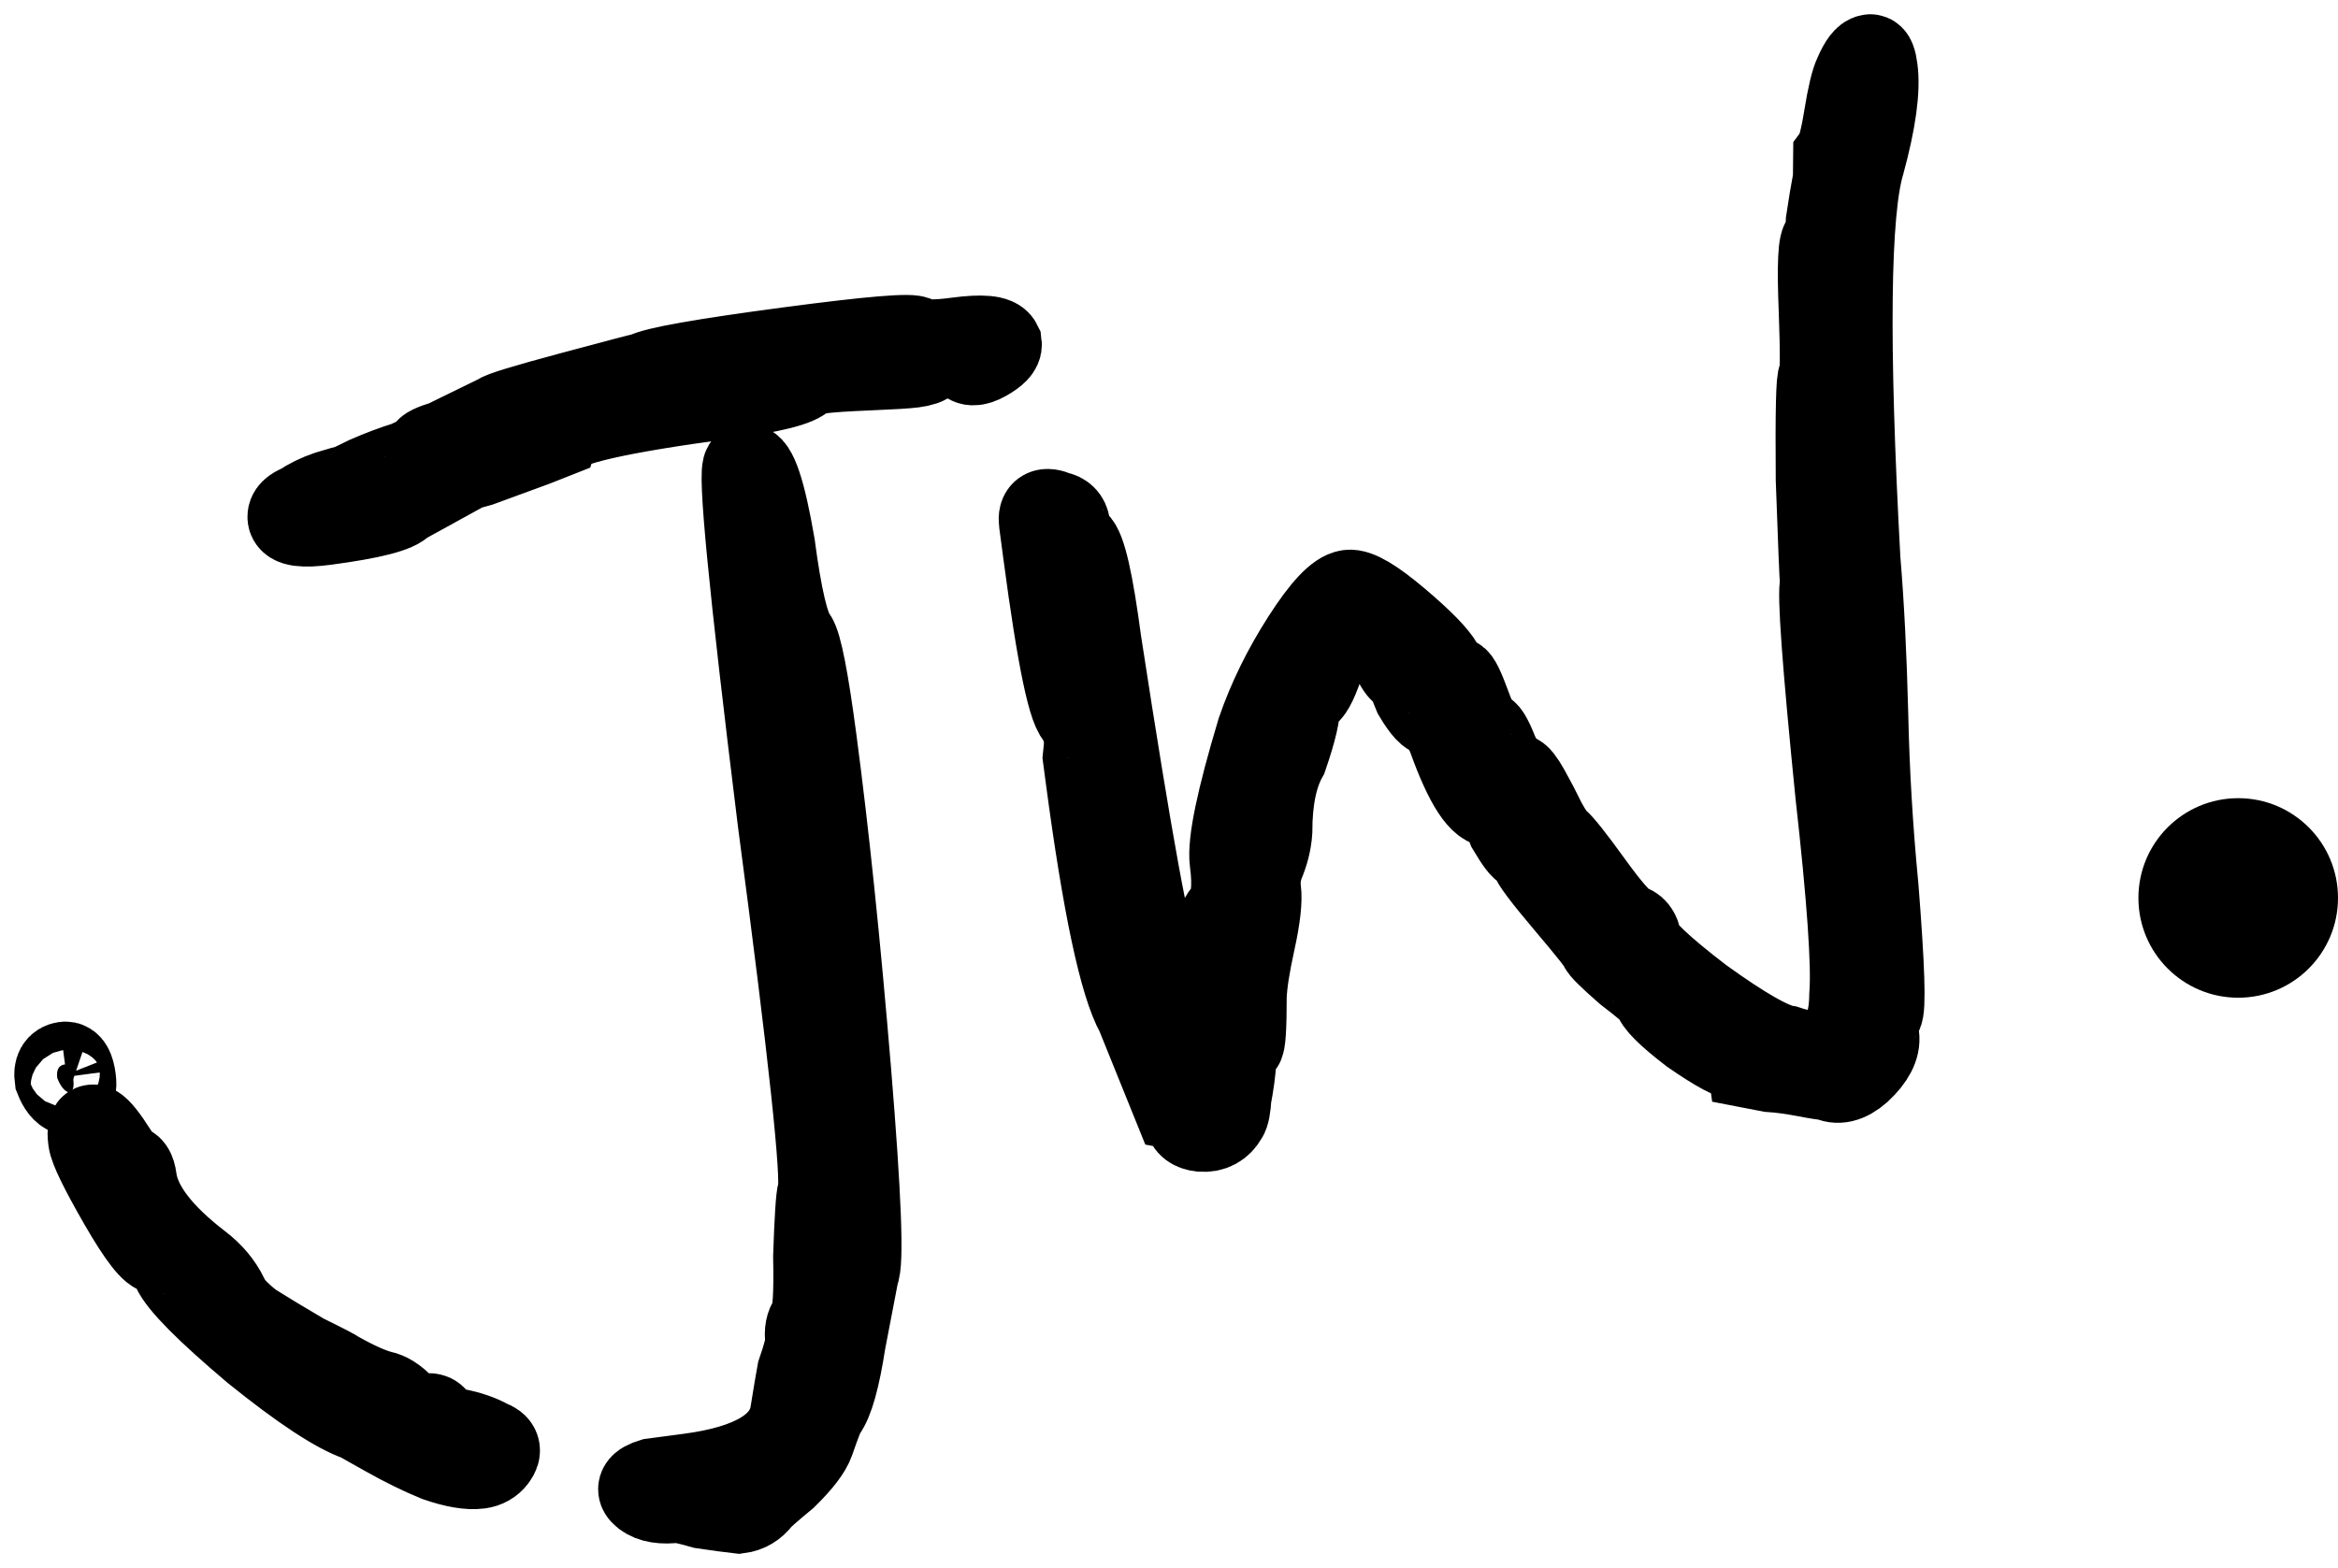
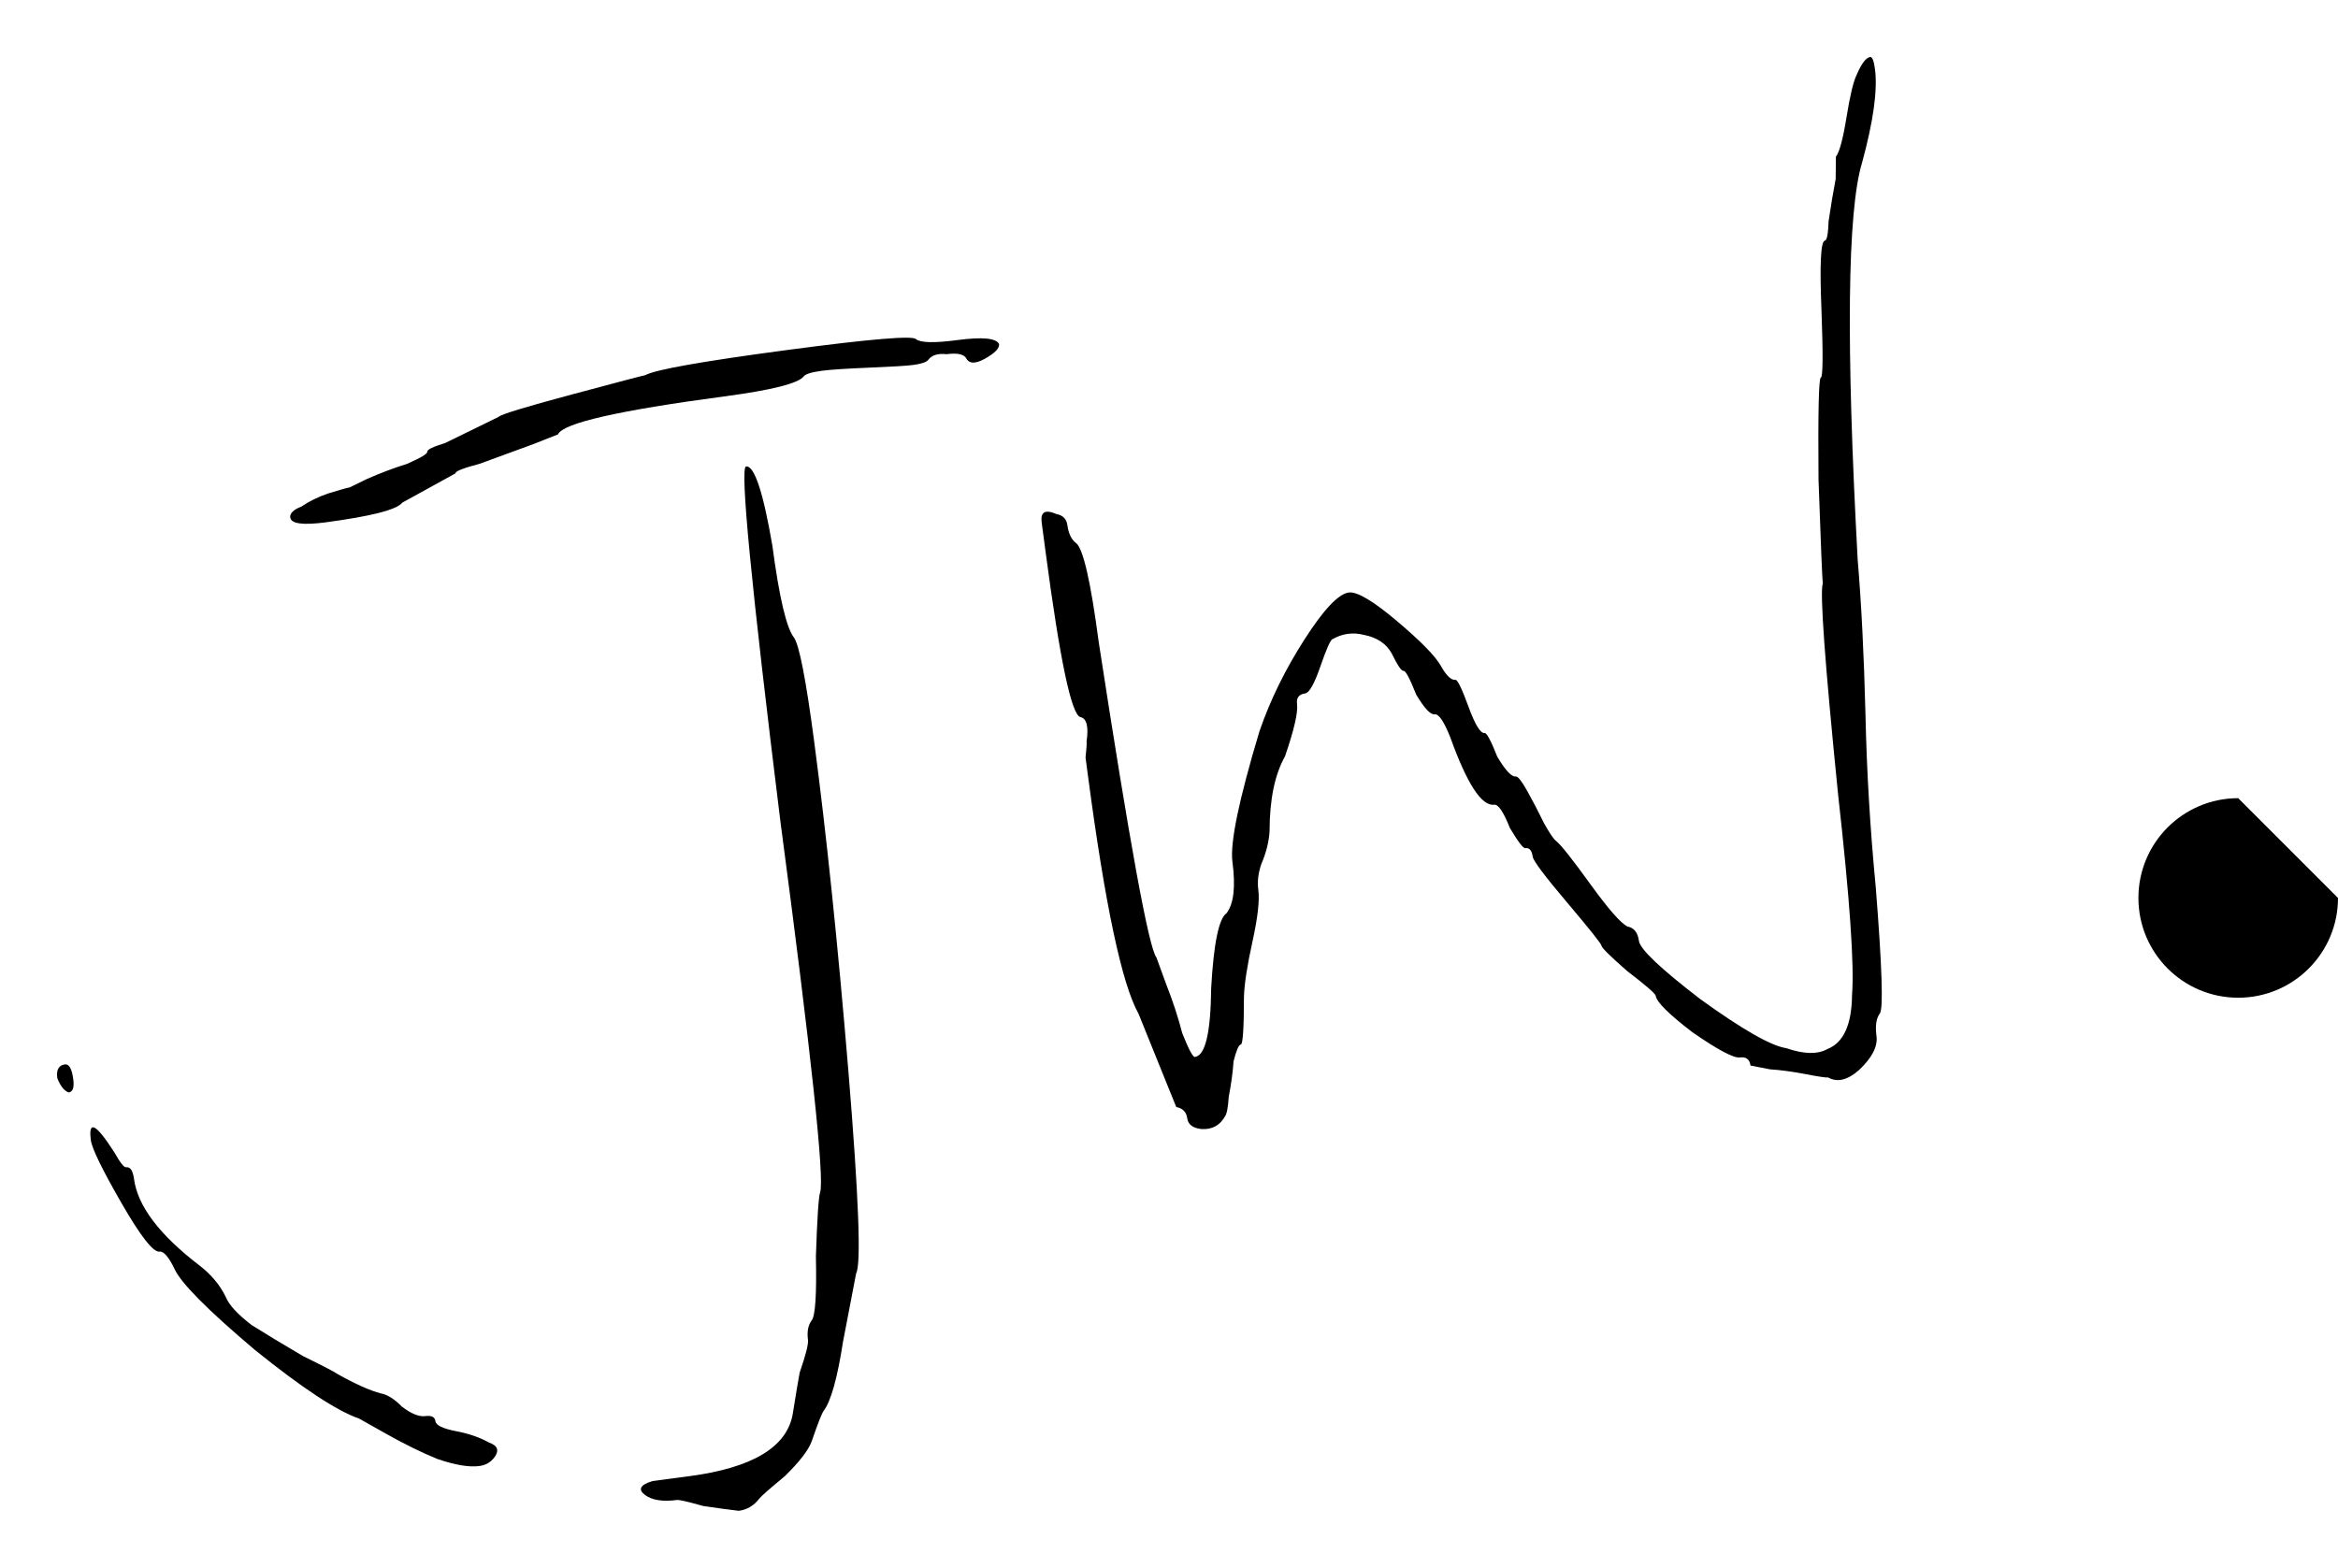
<svg xmlns="http://www.w3.org/2000/svg" width="82" height="55" viewBox="0 0 82 55" fill="none">
  <mask id="path-1-outside-1_82_10" maskUnits="userSpaceOnUse" x="0" y="0" width="68" height="55" fill="black">
-     <rect fill="white" width="68" height="55" />
    <path d="M22.629 13.162C22.974 12.968 24.638 12.673 27.623 12.276C30.535 11.889 32.036 11.764 32.129 11.9C32.294 12.026 32.776 12.036 33.577 11.93C34.451 11.814 34.938 11.86 35.04 12.069C35.059 12.215 34.897 12.385 34.552 12.579C34.207 12.773 33.984 12.766 33.882 12.557C33.79 12.421 33.562 12.377 33.198 12.425C32.897 12.391 32.684 12.456 32.558 12.622C32.495 12.704 32.317 12.765 32.026 12.803C31.808 12.832 31.293 12.864 30.483 12.897C29.673 12.931 29.122 12.967 28.831 13.006C28.467 13.054 28.253 13.12 28.19 13.202C28.001 13.45 27.069 13.685 25.395 13.907C21.682 14.401 19.741 14.844 19.571 15.238L18.726 15.572C18.09 15.805 17.455 16.038 16.819 16.271C16.246 16.421 15.965 16.533 15.974 16.606L14.11 17.632C13.921 17.88 13.025 18.11 11.424 18.323C10.623 18.43 10.209 18.373 10.18 18.155C10.16 18.009 10.291 17.88 10.573 17.769C10.845 17.584 11.158 17.431 11.512 17.31C11.939 17.179 12.189 17.109 12.262 17.099L12.888 16.794C13.378 16.58 13.837 16.408 14.264 16.277C14.754 16.063 14.995 15.92 14.985 15.847C14.975 15.774 15.184 15.672 15.611 15.542C16.028 15.338 16.446 15.134 16.863 14.93L17.489 14.624C17.552 14.542 18.407 14.28 20.052 13.839C21.697 13.398 22.556 13.172 22.629 13.162ZM27.366 28.776C26.347 20.53 25.946 16.393 26.165 16.364C26.456 16.325 26.764 17.248 27.088 19.134C27.329 20.956 27.583 22.035 27.85 22.37C28.034 22.642 28.267 23.835 28.547 25.949C28.982 29.228 29.384 33.106 29.756 37.581C30.117 41.983 30.208 44.344 30.028 44.665C29.984 44.893 29.831 45.692 29.568 47.062C29.369 48.349 29.142 49.158 28.89 49.489C28.827 49.571 28.688 49.923 28.474 50.545C28.367 50.856 28.052 51.269 27.527 51.783C26.994 52.225 26.695 52.487 26.632 52.57C26.442 52.818 26.202 52.961 25.911 52.999C25.61 52.965 25.195 52.909 24.666 52.831C24.128 52.68 23.822 52.61 23.749 52.619C23.24 52.687 22.861 52.626 22.614 52.437C22.367 52.247 22.456 52.087 22.884 51.956L24.194 51.782C26.378 51.491 27.579 50.775 27.798 49.634C27.92 48.876 28.003 48.383 28.046 48.154C28.26 47.533 28.358 47.149 28.338 47.003C28.299 46.712 28.343 46.483 28.47 46.318C28.596 46.153 28.645 45.405 28.616 44.074C28.661 42.733 28.71 41.984 28.763 41.829C28.924 41.363 28.458 37.011 27.366 28.776ZM2.009 37.82C1.97 37.528 2.06 37.368 2.278 37.339C2.424 37.32 2.521 37.492 2.569 37.857C2.608 38.148 2.554 38.304 2.409 38.323C2.254 38.27 2.12 38.102 2.009 37.82ZM5.594 43.907C5.375 43.936 4.929 43.365 4.255 42.194C3.582 41.023 3.225 40.291 3.187 40C3.09 39.271 3.369 39.419 4.023 40.445C4.217 40.79 4.351 40.958 4.423 40.948C4.569 40.928 4.661 41.065 4.7 41.356C4.825 42.303 5.589 43.315 6.991 44.389C7.403 44.705 7.711 45.072 7.915 45.49C8.026 45.772 8.329 46.102 8.824 46.482C9.309 46.788 9.913 47.153 10.636 47.576C11.349 47.926 11.747 48.133 11.829 48.196C12.47 48.556 12.981 48.785 13.365 48.882C13.593 48.926 13.835 49.079 14.092 49.342C14.422 49.594 14.696 49.706 14.915 49.677C15.133 49.648 15.252 49.707 15.271 49.852C15.29 49.998 15.528 50.115 15.984 50.203C16.44 50.29 16.828 50.424 17.149 50.604C17.459 50.711 17.52 50.889 17.33 51.136C17.204 51.301 17.032 51.398 16.813 51.428C16.449 51.476 15.957 51.393 15.336 51.179C14.788 50.955 14.193 50.663 13.553 50.303L12.593 49.763C11.816 49.496 10.599 48.693 8.94 47.356C7.272 45.946 6.331 44.996 6.117 44.505C5.914 44.087 5.739 43.888 5.594 43.907Z" />
-     <path d="M63.78 16.816C63.761 14.445 63.789 13.254 63.862 13.245C63.934 13.235 63.942 12.455 63.885 10.905C63.818 9.282 63.857 8.461 64.003 8.442C64.076 8.432 64.119 8.204 64.134 7.757C64.212 7.227 64.295 6.734 64.382 6.278L64.39 5.498C64.516 5.333 64.64 4.871 64.762 4.113C64.884 3.356 65.003 2.858 65.12 2.62C65.29 2.226 65.448 2.02 65.593 2C65.666 1.991 65.722 2.132 65.76 2.423C65.857 3.152 65.706 4.248 65.307 5.71C64.792 7.41 64.741 12.052 65.154 19.637C65.284 21.177 65.375 22.982 65.427 25.052C65.47 27.049 65.59 29.072 65.788 31.123C66.009 33.912 66.057 35.389 65.931 35.554C65.804 35.719 65.766 35.984 65.814 36.348C65.862 36.712 65.656 37.111 65.194 37.543C64.796 37.892 64.437 37.977 64.117 37.797C64.044 37.807 63.78 37.768 63.324 37.68C62.868 37.593 62.453 37.536 62.079 37.512L61.395 37.38C61.366 37.162 61.242 37.067 61.024 37.096C60.806 37.125 60.248 36.828 59.35 36.206C58.526 35.574 58.099 35.148 58.07 34.93C58.06 34.857 57.726 34.568 57.066 34.062C56.479 33.547 56.181 33.252 56.171 33.18C56.161 33.107 55.761 32.604 54.971 31.67C54.181 30.737 53.776 30.198 53.756 30.052C53.727 29.833 53.64 29.733 53.495 29.753C53.422 29.762 53.242 29.527 52.956 29.046C52.733 28.482 52.549 28.21 52.404 28.229C51.967 28.287 51.455 27.502 50.869 25.874C50.646 25.311 50.462 25.038 50.316 25.058C50.171 25.077 49.955 24.846 49.669 24.365C49.446 23.801 49.298 23.524 49.225 23.534C49.153 23.544 49.014 23.339 48.811 22.922C48.617 22.576 48.292 22.36 47.836 22.272C47.453 22.175 47.089 22.223 46.744 22.417C46.671 22.427 46.528 22.743 46.314 23.365C46.1 23.986 45.92 24.307 45.775 24.326C45.556 24.355 45.462 24.479 45.491 24.698C45.529 24.989 45.388 25.601 45.068 26.534C44.708 27.175 44.528 28.052 44.527 29.165C44.503 29.539 44.406 29.922 44.236 30.316C44.129 30.627 44.094 30.928 44.133 31.22C44.181 31.584 44.113 32.187 43.928 33.027C43.743 33.867 43.644 34.511 43.629 34.958C43.628 36.071 43.591 36.632 43.519 36.641C43.446 36.651 43.361 36.848 43.264 37.232C43.239 37.606 43.183 38.021 43.095 38.478C43.071 38.852 43.027 39.08 42.964 39.163C42.784 39.483 42.508 39.631 42.134 39.607C41.833 39.573 41.668 39.446 41.639 39.227C41.61 39.009 41.482 38.878 41.254 38.834L39.931 35.561C39.349 34.526 38.759 31.749 38.16 27.23C38.131 27.011 38.102 26.793 38.073 26.574C38.107 26.273 38.119 26.086 38.109 26.013C38.187 25.483 38.112 25.196 37.884 25.153C37.574 25.046 37.172 23.133 36.679 19.416L36.534 18.323C36.486 17.959 36.658 17.862 37.051 18.032C37.279 18.076 37.408 18.207 37.437 18.426C37.475 18.717 37.577 18.926 37.742 19.053C37.989 19.242 38.253 20.394 38.533 22.508C39.616 29.558 40.291 33.251 40.558 33.586L40.907 34.541C41.13 35.105 41.316 35.673 41.466 36.247C41.689 36.81 41.837 37.087 41.91 37.078C42.274 37.029 42.464 36.225 42.479 34.666C42.567 33.096 42.747 32.22 43.019 32.035C43.272 31.705 43.34 31.103 43.224 30.228C43.137 29.572 43.453 28.047 44.173 25.652C44.547 24.564 45.072 23.493 45.747 22.439C46.422 21.385 46.941 20.834 47.305 20.785C47.597 20.747 48.159 21.08 48.993 21.785C49.828 22.49 50.342 23.015 50.536 23.36C50.73 23.705 50.899 23.868 51.045 23.848C51.118 23.839 51.27 24.152 51.503 24.789C51.736 25.425 51.925 25.734 52.07 25.715C52.143 25.705 52.291 25.982 52.514 26.546C52.8 27.027 53.016 27.258 53.161 27.238C53.234 27.229 53.367 27.396 53.561 27.741C53.755 28.087 53.954 28.468 54.157 28.886C54.351 29.231 54.489 29.435 54.572 29.498C54.737 29.625 55.137 30.128 55.772 31.008C56.407 31.887 56.844 32.386 57.081 32.502C57.309 32.546 57.443 32.714 57.481 33.005C57.52 33.297 58.24 33.98 59.642 35.055C61.117 36.12 62.118 36.691 62.647 36.769C63.268 36.983 63.751 36.993 64.096 36.799C64.659 36.576 64.945 35.944 64.956 34.905C65.039 33.855 64.875 31.504 64.465 27.85C64.002 23.239 63.823 20.778 63.93 20.467C63.911 20.321 63.861 19.104 63.78 16.816Z" />
  </mask>
  <path d="M22.629 13.162C22.974 12.968 24.638 12.673 27.623 12.276C30.535 11.889 32.036 11.764 32.129 11.9C32.294 12.026 32.776 12.036 33.577 11.93C34.451 11.814 34.938 11.86 35.04 12.069C35.059 12.215 34.897 12.385 34.552 12.579C34.207 12.773 33.984 12.766 33.882 12.557C33.79 12.421 33.562 12.377 33.198 12.425C32.897 12.391 32.684 12.456 32.558 12.622C32.495 12.704 32.317 12.765 32.026 12.803C31.808 12.832 31.293 12.864 30.483 12.897C29.673 12.931 29.122 12.967 28.831 13.006C28.467 13.054 28.253 13.12 28.19 13.202C28.001 13.45 27.069 13.685 25.395 13.907C21.682 14.401 19.741 14.844 19.571 15.238L18.726 15.572C18.09 15.805 17.455 16.038 16.819 16.271C16.246 16.421 15.965 16.533 15.974 16.606L14.11 17.632C13.921 17.88 13.025 18.11 11.424 18.323C10.623 18.43 10.209 18.373 10.18 18.155C10.16 18.009 10.291 17.88 10.573 17.769C10.845 17.584 11.158 17.431 11.512 17.31C11.939 17.179 12.189 17.109 12.262 17.099L12.888 16.794C13.378 16.58 13.837 16.408 14.264 16.277C14.754 16.063 14.995 15.92 14.985 15.847C14.975 15.774 15.184 15.672 15.611 15.542C16.028 15.338 16.446 15.134 16.863 14.93L17.489 14.624C17.552 14.542 18.407 14.28 20.052 13.839C21.697 13.398 22.556 13.172 22.629 13.162ZM27.366 28.776C26.347 20.53 25.946 16.393 26.165 16.364C26.456 16.325 26.764 17.248 27.088 19.134C27.329 20.956 27.583 22.035 27.85 22.37C28.034 22.642 28.267 23.835 28.547 25.949C28.982 29.228 29.384 33.106 29.756 37.581C30.117 41.983 30.208 44.344 30.028 44.665C29.984 44.893 29.831 45.692 29.568 47.062C29.369 48.349 29.142 49.158 28.89 49.489C28.827 49.571 28.688 49.923 28.474 50.545C28.367 50.856 28.052 51.269 27.527 51.783C26.994 52.225 26.695 52.487 26.632 52.57C26.442 52.818 26.202 52.961 25.911 52.999C25.61 52.965 25.195 52.909 24.666 52.831C24.128 52.68 23.822 52.61 23.749 52.619C23.24 52.687 22.861 52.626 22.614 52.437C22.367 52.247 22.456 52.087 22.884 51.956L24.194 51.782C26.378 51.491 27.579 50.775 27.798 49.634C27.92 48.876 28.003 48.383 28.046 48.154C28.26 47.533 28.358 47.149 28.338 47.003C28.299 46.712 28.343 46.483 28.47 46.318C28.596 46.153 28.645 45.405 28.616 44.074C28.661 42.733 28.71 41.984 28.763 41.829C28.924 41.363 28.458 37.011 27.366 28.776ZM2.009 37.82C1.97 37.528 2.06 37.368 2.278 37.339C2.424 37.32 2.521 37.492 2.569 37.857C2.608 38.148 2.554 38.304 2.409 38.323C2.254 38.27 2.12 38.102 2.009 37.82ZM5.594 43.907C5.375 43.936 4.929 43.365 4.255 42.194C3.582 41.023 3.225 40.291 3.187 40C3.09 39.271 3.369 39.419 4.023 40.445C4.217 40.79 4.351 40.958 4.423 40.948C4.569 40.928 4.661 41.065 4.7 41.356C4.825 42.303 5.589 43.315 6.991 44.389C7.403 44.705 7.711 45.072 7.915 45.49C8.026 45.772 8.329 46.102 8.824 46.482C9.309 46.788 9.913 47.153 10.636 47.576C11.349 47.926 11.747 48.133 11.829 48.196C12.47 48.556 12.981 48.785 13.365 48.882C13.593 48.926 13.835 49.079 14.092 49.342C14.422 49.594 14.696 49.706 14.915 49.677C15.133 49.648 15.252 49.707 15.271 49.852C15.29 49.998 15.528 50.115 15.984 50.203C16.44 50.29 16.828 50.424 17.149 50.604C17.459 50.711 17.52 50.889 17.33 51.136C17.204 51.301 17.032 51.398 16.813 51.428C16.449 51.476 15.957 51.393 15.336 51.179C14.788 50.955 14.193 50.663 13.553 50.303L12.593 49.763C11.816 49.496 10.599 48.693 8.94 47.356C7.272 45.946 6.331 44.996 6.117 44.505C5.914 44.087 5.739 43.888 5.594 43.907Z" fill="black" />
  <path d="M63.78 16.816C63.761 14.445 63.789 13.254 63.862 13.245C63.934 13.235 63.942 12.455 63.885 10.905C63.818 9.282 63.857 8.461 64.003 8.442C64.076 8.432 64.119 8.204 64.134 7.757C64.212 7.227 64.295 6.734 64.382 6.278L64.39 5.498C64.516 5.333 64.64 4.871 64.762 4.113C64.884 3.356 65.003 2.858 65.12 2.62C65.29 2.226 65.448 2.02 65.593 2C65.666 1.991 65.722 2.132 65.76 2.423C65.857 3.152 65.706 4.248 65.307 5.71C64.792 7.41 64.741 12.052 65.154 19.637C65.284 21.177 65.375 22.982 65.427 25.052C65.47 27.049 65.59 29.072 65.788 31.123C66.009 33.912 66.057 35.389 65.931 35.554C65.804 35.719 65.766 35.984 65.814 36.348C65.862 36.712 65.656 37.111 65.194 37.543C64.796 37.892 64.437 37.977 64.117 37.797C64.044 37.807 63.78 37.768 63.324 37.68C62.868 37.593 62.453 37.536 62.079 37.512L61.395 37.38C61.366 37.162 61.242 37.067 61.024 37.096C60.806 37.125 60.248 36.828 59.35 36.206C58.526 35.574 58.099 35.148 58.07 34.93C58.06 34.857 57.726 34.568 57.066 34.062C56.479 33.547 56.181 33.252 56.171 33.18C56.161 33.107 55.761 32.604 54.971 31.67C54.181 30.737 53.776 30.198 53.756 30.052C53.727 29.833 53.64 29.733 53.495 29.753C53.422 29.762 53.242 29.527 52.956 29.046C52.733 28.482 52.549 28.21 52.404 28.229C51.967 28.287 51.455 27.502 50.869 25.874C50.646 25.311 50.462 25.038 50.316 25.058C50.171 25.077 49.955 24.846 49.669 24.365C49.446 23.801 49.298 23.524 49.225 23.534C49.153 23.544 49.014 23.339 48.811 22.922C48.617 22.576 48.292 22.36 47.836 22.272C47.453 22.175 47.089 22.223 46.744 22.417C46.671 22.427 46.528 22.743 46.314 23.365C46.1 23.986 45.92 24.307 45.775 24.326C45.556 24.355 45.462 24.479 45.491 24.698C45.529 24.989 45.388 25.601 45.068 26.534C44.708 27.175 44.528 28.052 44.527 29.165C44.503 29.539 44.406 29.922 44.236 30.316C44.129 30.627 44.094 30.928 44.133 31.22C44.181 31.584 44.113 32.187 43.928 33.027C43.743 33.867 43.644 34.511 43.629 34.958C43.628 36.071 43.591 36.632 43.519 36.641C43.446 36.651 43.361 36.848 43.264 37.232C43.239 37.606 43.183 38.021 43.095 38.478C43.071 38.852 43.027 39.08 42.964 39.163C42.784 39.483 42.508 39.631 42.134 39.607C41.833 39.573 41.668 39.446 41.639 39.227C41.61 39.009 41.482 38.878 41.254 38.834L39.931 35.561C39.349 34.526 38.759 31.749 38.16 27.23C38.131 27.011 38.102 26.793 38.073 26.574C38.107 26.273 38.119 26.086 38.109 26.013C38.187 25.483 38.112 25.196 37.884 25.153C37.574 25.046 37.172 23.133 36.679 19.416L36.534 18.323C36.486 17.959 36.658 17.862 37.051 18.032C37.279 18.076 37.408 18.207 37.437 18.426C37.475 18.717 37.577 18.926 37.742 19.053C37.989 19.242 38.253 20.394 38.533 22.508C39.616 29.558 40.291 33.251 40.558 33.586L40.907 34.541C41.13 35.105 41.316 35.673 41.466 36.247C41.689 36.81 41.837 37.087 41.91 37.078C42.274 37.029 42.464 36.225 42.479 34.666C42.567 33.096 42.747 32.22 43.019 32.035C43.272 31.705 43.34 31.103 43.224 30.228C43.137 29.572 43.453 28.047 44.173 25.652C44.547 24.564 45.072 23.493 45.747 22.439C46.422 21.385 46.941 20.834 47.305 20.785C47.597 20.747 48.159 21.08 48.993 21.785C49.828 22.49 50.342 23.015 50.536 23.36C50.73 23.705 50.899 23.868 51.045 23.848C51.118 23.839 51.27 24.152 51.503 24.789C51.736 25.425 51.925 25.734 52.07 25.715C52.143 25.705 52.291 25.982 52.514 26.546C52.8 27.027 53.016 27.258 53.161 27.238C53.234 27.229 53.367 27.396 53.561 27.741C53.755 28.087 53.954 28.468 54.157 28.886C54.351 29.231 54.489 29.435 54.572 29.498C54.737 29.625 55.137 30.128 55.772 31.008C56.407 31.887 56.844 32.386 57.081 32.502C57.309 32.546 57.443 32.714 57.481 33.005C57.52 33.297 58.24 33.98 59.642 35.055C61.117 36.12 62.118 36.691 62.647 36.769C63.268 36.983 63.751 36.993 64.096 36.799C64.659 36.576 64.945 35.944 64.956 34.905C65.039 33.855 64.875 31.504 64.465 27.85C64.002 23.239 63.823 20.778 63.93 20.467C63.911 20.321 63.861 19.104 63.78 16.816Z" fill="black" />
-   <path d="M22.629 13.162C22.974 12.968 24.638 12.673 27.623 12.276C30.535 11.889 32.036 11.764 32.129 11.9C32.294 12.026 32.776 12.036 33.577 11.93C34.451 11.814 34.938 11.86 35.04 12.069C35.059 12.215 34.897 12.385 34.552 12.579C34.207 12.773 33.984 12.766 33.882 12.557C33.79 12.421 33.562 12.377 33.198 12.425C32.897 12.391 32.684 12.456 32.558 12.622C32.495 12.704 32.317 12.765 32.026 12.803C31.808 12.832 31.293 12.864 30.483 12.897C29.673 12.931 29.122 12.967 28.831 13.006C28.467 13.054 28.253 13.12 28.19 13.202C28.001 13.45 27.069 13.685 25.395 13.907C21.682 14.401 19.741 14.844 19.571 15.238L18.726 15.572C18.09 15.805 17.455 16.038 16.819 16.271C16.246 16.421 15.965 16.533 15.974 16.606L14.11 17.632C13.921 17.88 13.025 18.11 11.424 18.323C10.623 18.43 10.209 18.373 10.18 18.155C10.16 18.009 10.291 17.88 10.573 17.769C10.845 17.584 11.158 17.431 11.512 17.31C11.939 17.179 12.189 17.109 12.262 17.099L12.888 16.794C13.378 16.58 13.837 16.408 14.264 16.277C14.754 16.063 14.995 15.92 14.985 15.847C14.975 15.774 15.184 15.672 15.611 15.542C16.028 15.338 16.446 15.134 16.863 14.93L17.489 14.624C17.552 14.542 18.407 14.28 20.052 13.839C21.697 13.398 22.556 13.172 22.629 13.162ZM27.366 28.776C26.347 20.53 25.946 16.393 26.165 16.364C26.456 16.325 26.764 17.248 27.088 19.134C27.329 20.956 27.583 22.035 27.85 22.37C28.034 22.642 28.267 23.835 28.547 25.949C28.982 29.228 29.384 33.106 29.756 37.581C30.117 41.983 30.208 44.344 30.028 44.665C29.984 44.893 29.831 45.692 29.568 47.062C29.369 48.349 29.142 49.158 28.89 49.489C28.827 49.571 28.688 49.923 28.474 50.545C28.367 50.856 28.052 51.269 27.527 51.783C26.994 52.225 26.695 52.487 26.632 52.57C26.442 52.818 26.202 52.961 25.911 52.999C25.61 52.965 25.195 52.909 24.666 52.831C24.128 52.68 23.822 52.61 23.749 52.619C23.24 52.687 22.861 52.626 22.614 52.437C22.367 52.247 22.456 52.087 22.884 51.956L24.194 51.782C26.378 51.491 27.579 50.775 27.798 49.634C27.92 48.876 28.003 48.383 28.046 48.154C28.26 47.533 28.358 47.149 28.338 47.003C28.299 46.712 28.343 46.483 28.47 46.318C28.596 46.153 28.645 45.405 28.616 44.074C28.661 42.733 28.71 41.984 28.763 41.829C28.924 41.363 28.458 37.011 27.366 28.776ZM2.009 37.82C1.97 37.528 2.06 37.368 2.278 37.339C2.424 37.32 2.521 37.492 2.569 37.857C2.608 38.148 2.554 38.304 2.409 38.323C2.254 38.27 2.12 38.102 2.009 37.82ZM5.594 43.907C5.375 43.936 4.929 43.365 4.255 42.194C3.582 41.023 3.225 40.291 3.187 40C3.09 39.271 3.369 39.419 4.023 40.445C4.217 40.79 4.351 40.958 4.423 40.948C4.569 40.928 4.661 41.065 4.7 41.356C4.825 42.303 5.589 43.315 6.991 44.389C7.403 44.705 7.711 45.072 7.915 45.49C8.026 45.772 8.329 46.102 8.824 46.482C9.309 46.788 9.913 47.153 10.636 47.576C11.349 47.926 11.747 48.133 11.829 48.196C12.47 48.556 12.981 48.785 13.365 48.882C13.593 48.926 13.835 49.079 14.092 49.342C14.422 49.594 14.696 49.706 14.915 49.677C15.133 49.648 15.252 49.707 15.271 49.852C15.29 49.998 15.528 50.115 15.984 50.203C16.44 50.29 16.828 50.424 17.149 50.604C17.459 50.711 17.52 50.889 17.33 51.136C17.204 51.301 17.032 51.398 16.813 51.428C16.449 51.476 15.957 51.393 15.336 51.179C14.788 50.955 14.193 50.663 13.553 50.303L12.593 49.763C11.816 49.496 10.599 48.693 8.94 47.356C7.272 45.946 6.331 44.996 6.117 44.505C5.914 44.087 5.739 43.888 5.594 43.907Z" stroke="black" stroke-width="3" mask="url(#path-1-outside-1_82_10)" />
-   <path d="M63.78 16.816C63.761 14.445 63.789 13.254 63.862 13.245C63.934 13.235 63.942 12.455 63.885 10.905C63.818 9.282 63.857 8.461 64.003 8.442C64.076 8.432 64.119 8.204 64.134 7.757C64.212 7.227 64.295 6.734 64.382 6.278L64.39 5.498C64.516 5.333 64.64 4.871 64.762 4.113C64.884 3.356 65.003 2.858 65.12 2.62C65.29 2.226 65.448 2.02 65.593 2C65.666 1.991 65.722 2.132 65.76 2.423C65.857 3.152 65.706 4.248 65.307 5.71C64.792 7.41 64.741 12.052 65.154 19.637C65.284 21.177 65.375 22.982 65.427 25.052C65.47 27.049 65.59 29.072 65.788 31.123C66.009 33.912 66.057 35.389 65.931 35.554C65.804 35.719 65.766 35.984 65.814 36.348C65.862 36.712 65.656 37.111 65.194 37.543C64.796 37.892 64.437 37.977 64.117 37.797C64.044 37.807 63.78 37.768 63.324 37.68C62.868 37.593 62.453 37.536 62.079 37.512L61.395 37.38C61.366 37.162 61.242 37.067 61.024 37.096C60.806 37.125 60.248 36.828 59.35 36.206C58.526 35.574 58.099 35.148 58.07 34.93C58.06 34.857 57.726 34.568 57.066 34.062C56.479 33.547 56.181 33.252 56.171 33.18C56.161 33.107 55.761 32.604 54.971 31.67C54.181 30.737 53.776 30.198 53.756 30.052C53.727 29.833 53.64 29.733 53.495 29.753C53.422 29.762 53.242 29.527 52.956 29.046C52.733 28.482 52.549 28.21 52.404 28.229C51.967 28.287 51.455 27.502 50.869 25.874C50.646 25.311 50.462 25.038 50.316 25.058C50.171 25.077 49.955 24.846 49.669 24.365C49.446 23.801 49.298 23.524 49.225 23.534C49.153 23.544 49.014 23.339 48.811 22.922C48.617 22.576 48.292 22.36 47.836 22.272C47.453 22.175 47.089 22.223 46.744 22.417C46.671 22.427 46.528 22.743 46.314 23.365C46.1 23.986 45.92 24.307 45.775 24.326C45.556 24.355 45.462 24.479 45.491 24.698C45.529 24.989 45.388 25.601 45.068 26.534C44.708 27.175 44.528 28.052 44.527 29.165C44.503 29.539 44.406 29.922 44.236 30.316C44.129 30.627 44.094 30.928 44.133 31.22C44.181 31.584 44.113 32.187 43.928 33.027C43.743 33.867 43.644 34.511 43.629 34.958C43.628 36.071 43.591 36.632 43.519 36.641C43.446 36.651 43.361 36.848 43.264 37.232C43.239 37.606 43.183 38.021 43.095 38.478C43.071 38.852 43.027 39.08 42.964 39.163C42.784 39.483 42.508 39.631 42.134 39.607C41.833 39.573 41.668 39.446 41.639 39.227C41.61 39.009 41.482 38.878 41.254 38.834L39.931 35.561C39.349 34.526 38.759 31.749 38.16 27.23C38.131 27.011 38.102 26.793 38.073 26.574C38.107 26.273 38.119 26.086 38.109 26.013C38.187 25.483 38.112 25.196 37.884 25.153C37.574 25.046 37.172 23.133 36.679 19.416L36.534 18.323C36.486 17.959 36.658 17.862 37.051 18.032C37.279 18.076 37.408 18.207 37.437 18.426C37.475 18.717 37.577 18.926 37.742 19.053C37.989 19.242 38.253 20.394 38.533 22.508C39.616 29.558 40.291 33.251 40.558 33.586L40.907 34.541C41.13 35.105 41.316 35.673 41.466 36.247C41.689 36.81 41.837 37.087 41.91 37.078C42.274 37.029 42.464 36.225 42.479 34.666C42.567 33.096 42.747 32.22 43.019 32.035C43.272 31.705 43.34 31.103 43.224 30.228C43.137 29.572 43.453 28.047 44.173 25.652C44.547 24.564 45.072 23.493 45.747 22.439C46.422 21.385 46.941 20.834 47.305 20.785C47.597 20.747 48.159 21.08 48.993 21.785C49.828 22.49 50.342 23.015 50.536 23.36C50.73 23.705 50.899 23.868 51.045 23.848C51.118 23.839 51.27 24.152 51.503 24.789C51.736 25.425 51.925 25.734 52.07 25.715C52.143 25.705 52.291 25.982 52.514 26.546C52.8 27.027 53.016 27.258 53.161 27.238C53.234 27.229 53.367 27.396 53.561 27.741C53.755 28.087 53.954 28.468 54.157 28.886C54.351 29.231 54.489 29.435 54.572 29.498C54.737 29.625 55.137 30.128 55.772 31.008C56.407 31.887 56.844 32.386 57.081 32.502C57.309 32.546 57.443 32.714 57.481 33.005C57.52 33.297 58.24 33.98 59.642 35.055C61.117 36.12 62.118 36.691 62.647 36.769C63.268 36.983 63.751 36.993 64.096 36.799C64.659 36.576 64.945 35.944 64.956 34.905C65.039 33.855 64.875 31.504 64.465 27.85C64.002 23.239 63.823 20.778 63.93 20.467C63.911 20.321 63.861 19.104 63.78 16.816Z" stroke="black" stroke-width="3" mask="url(#path-1-outside-1_82_10)" />
-   <path d="M82 31.5C82 33.433 80.433 35 78.5 35C76.567 35 75 33.433 75 31.5C75 29.567 76.567 28 78.5 28C80.433 28 82 29.567 82 31.5Z" fill="black" />
+   <path d="M82 31.5C82 33.433 80.433 35 78.5 35C76.567 35 75 33.433 75 31.5C75 29.567 76.567 28 78.5 28Z" fill="black" />
</svg>